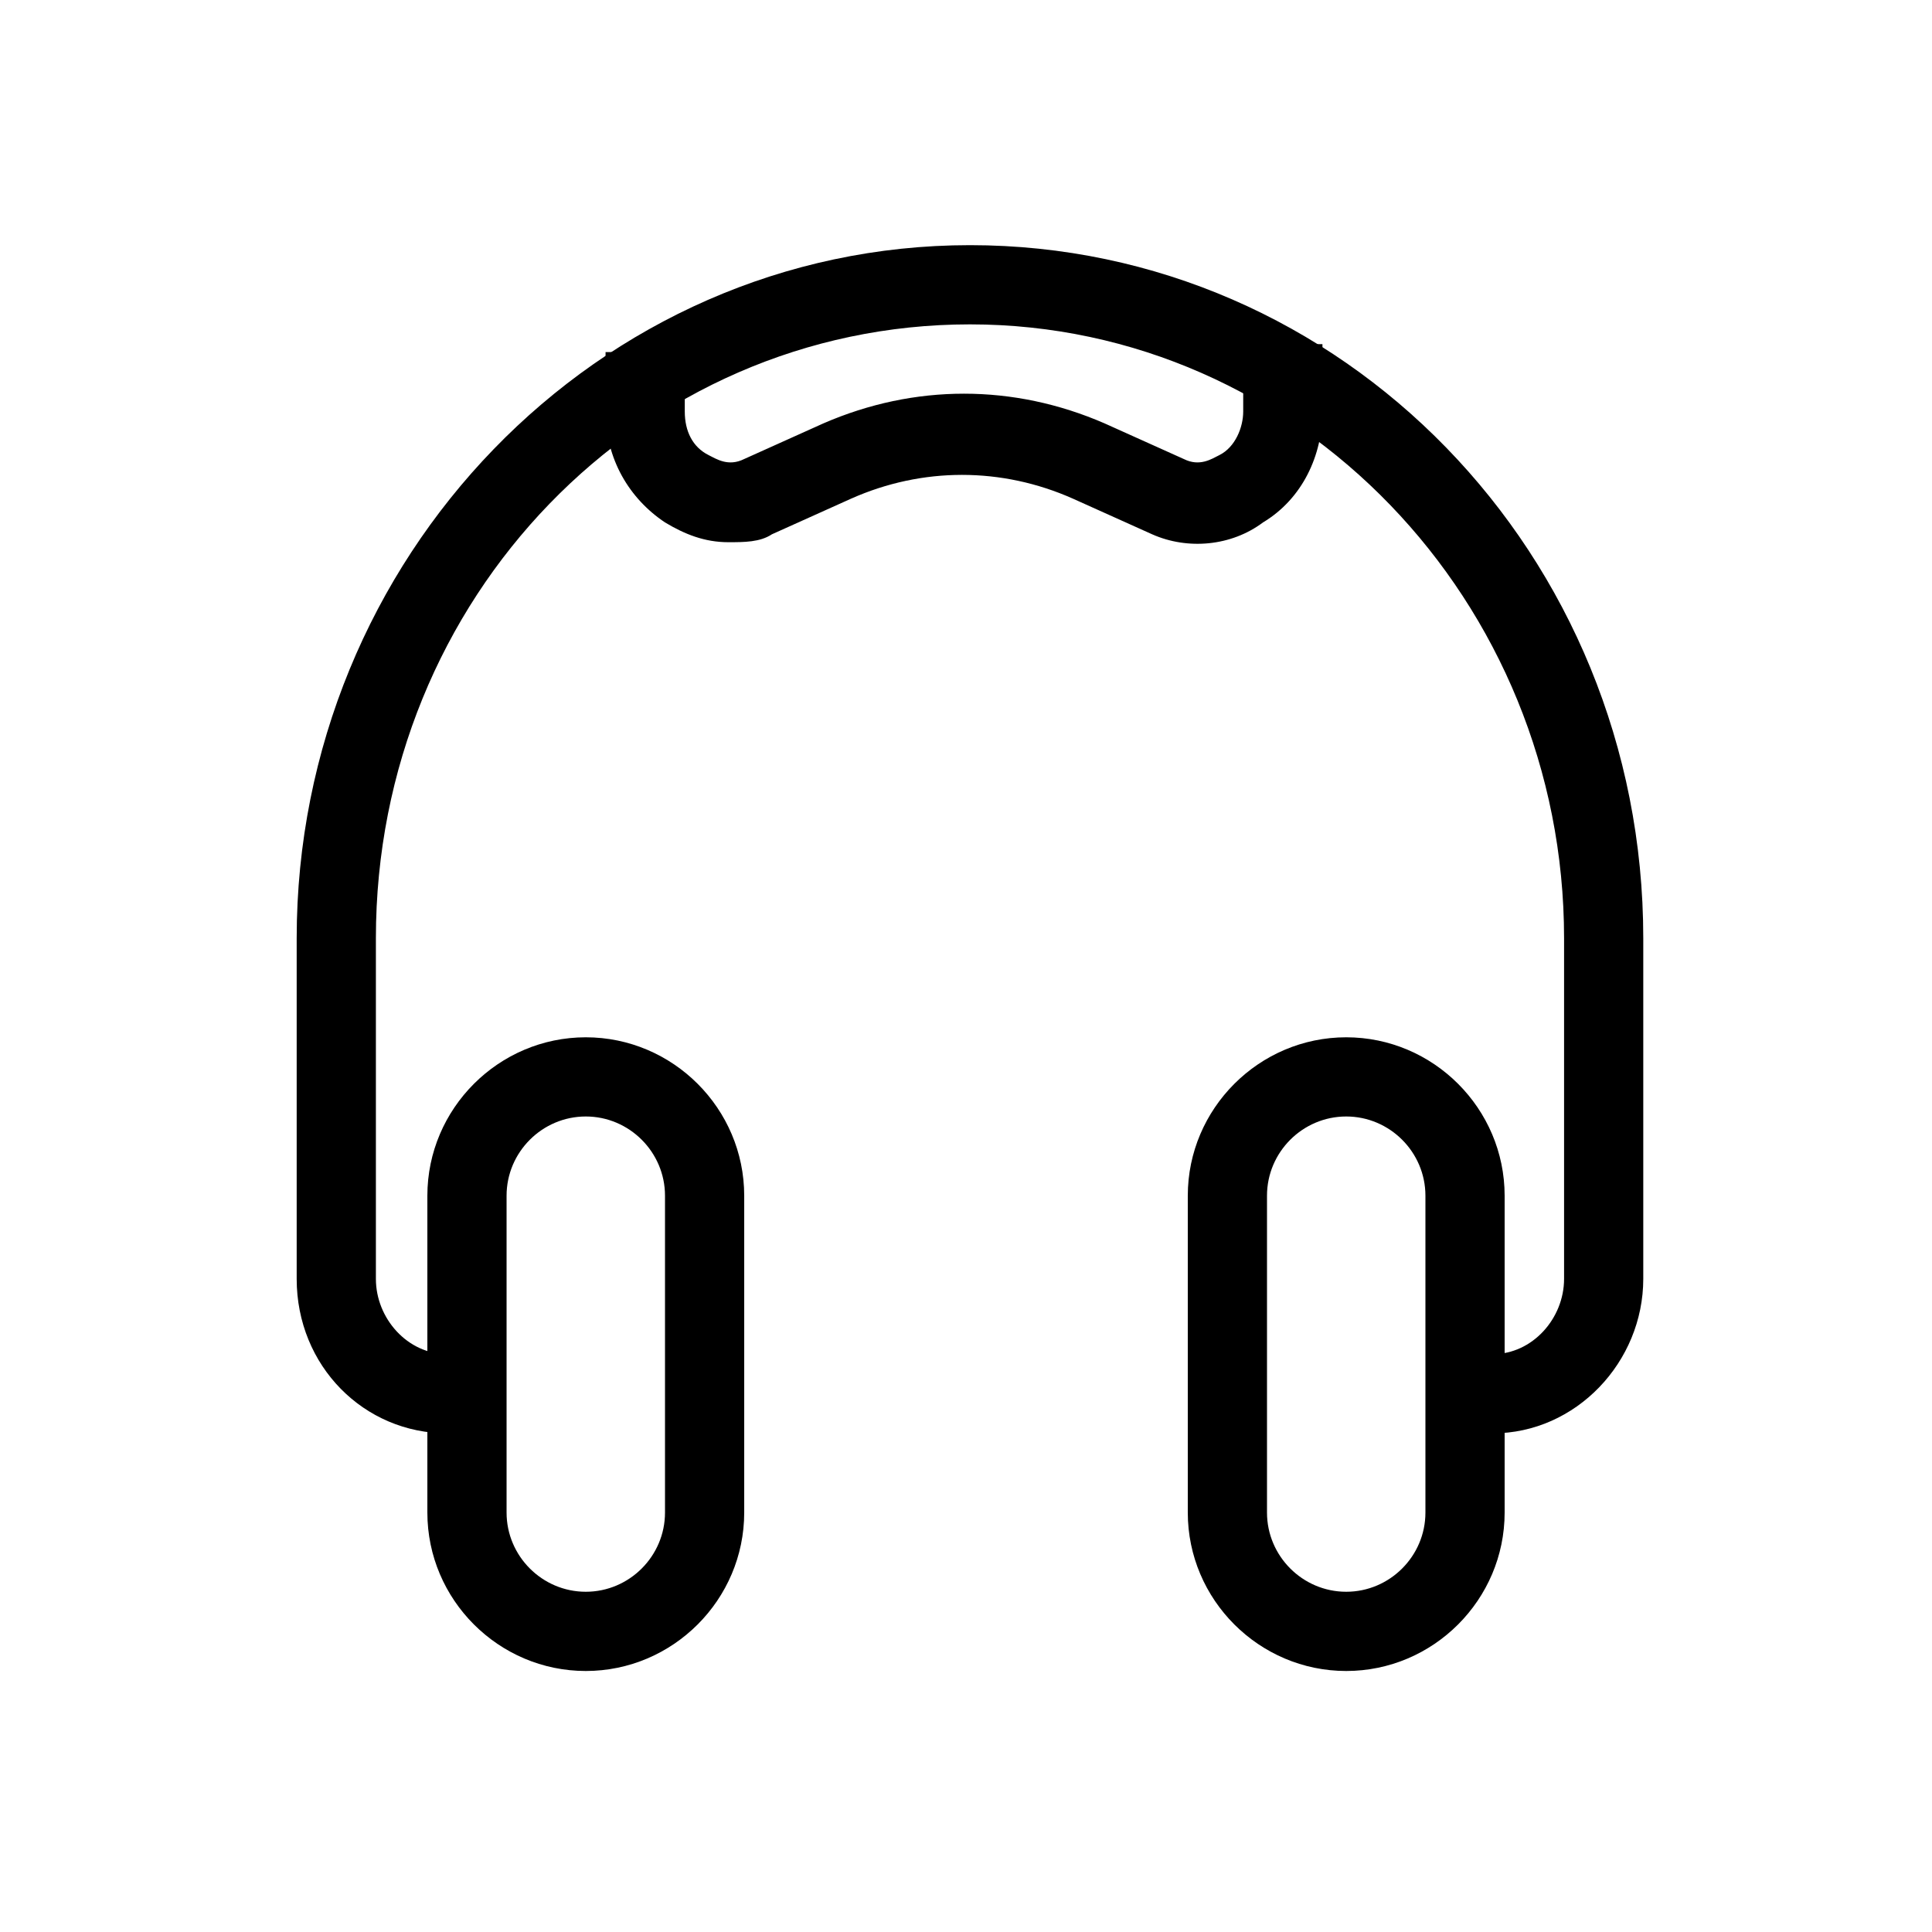
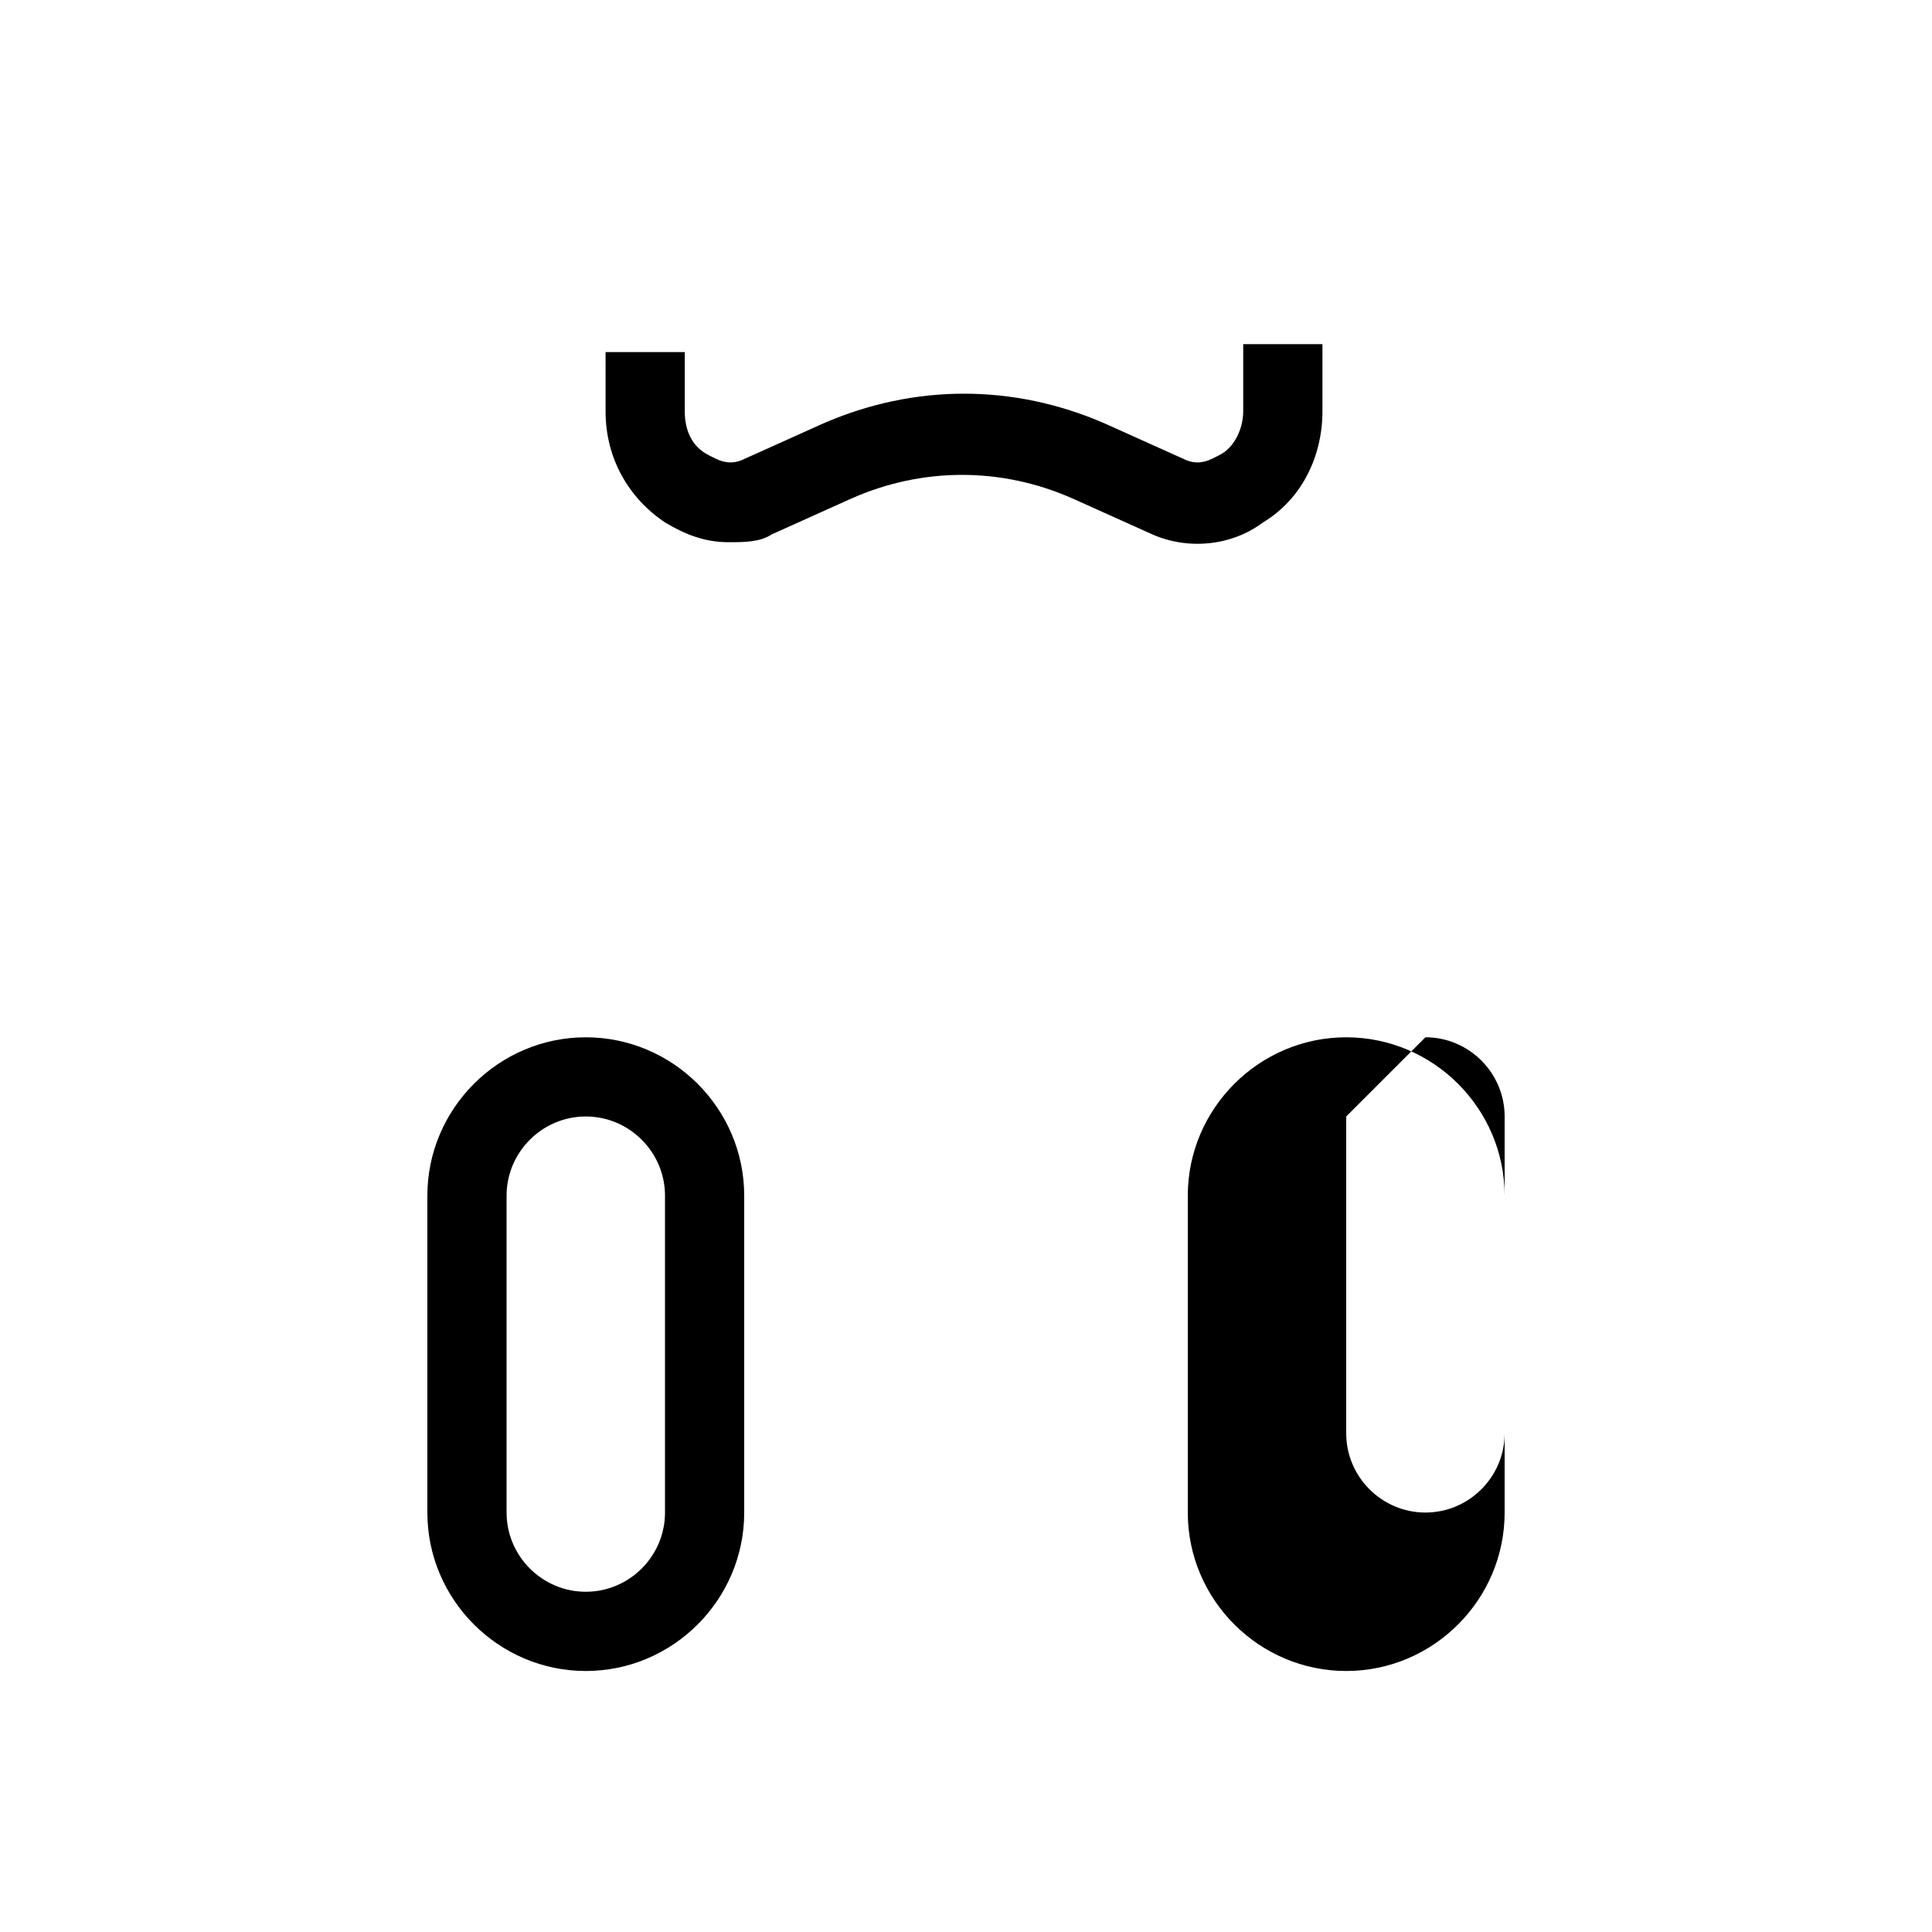
<svg xmlns="http://www.w3.org/2000/svg" fill="#000000" width="800px" height="800px" version="1.1" viewBox="144 144 512 512">
  <g>
    <path d="m299.24 586.83c-23.09 0-41.984-18.895-41.984-41.984v-83.969c0-23.09 18.895-41.984 41.984-41.984 23.09 0 41.984 18.895 41.984 41.984v83.969c0 23.09-18.895 41.984-41.984 41.984zm0-146.95c-11.547 0-20.992 9.445-20.992 20.992v83.969c0 11.547 9.445 20.992 20.992 20.992s20.992-9.445 20.992-20.992v-83.969c0-11.547-9.449-20.992-20.992-20.992z" />
-     <path d="m500.76 586.83c-23.09 0-41.984-18.895-41.984-41.984v-83.969c0-23.09 18.895-41.984 41.984-41.984 23.09 0 41.984 18.895 41.984 41.984v83.969c0 23.09-18.895 41.984-41.984 41.984zm0-146.95c-11.547 0-20.992 9.445-20.992 20.992v83.969c0 11.547 9.445 20.992 20.992 20.992s20.992-9.445 20.992-20.992v-83.969c0-11.547-9.449-20.992-20.992-20.992z" />
+     <path d="m500.76 586.83c-23.09 0-41.984-18.895-41.984-41.984v-83.969c0-23.09 18.895-41.984 41.984-41.984 23.09 0 41.984 18.895 41.984 41.984v83.969c0 23.09-18.895 41.984-41.984 41.984zm0-146.95v83.969c0 11.547 9.445 20.992 20.992 20.992s20.992-9.445 20.992-20.992v-83.969c0-11.547-9.449-20.992-20.992-20.992z" />
    <path d="m337.02 287.69c-6.297 0-11.547-2.098-16.793-5.246-9.445-6.297-15.742-16.793-15.742-29.391l-0.004-15.746h20.992v15.742c0 5.246 2.098 9.445 6.297 11.547 2.098 1.051 5.246 3.148 9.445 1.051l20.992-9.445c24.141-10.496 50.383-10.496 74.523 0l20.992 9.445c4.199 2.098 7.348 0 9.445-1.051 4.199-2.098 6.297-7.348 6.297-11.547l0.004-17.84h20.992v17.844c0 11.547-5.246 23.09-15.742 29.391-8.398 6.297-19.941 7.348-29.391 3.148l-20.992-9.445c-18.895-8.398-39.887-8.398-58.777 0l-20.992 9.445c-3.152 2.098-7.348 2.098-11.547 2.098z" />
-     <path d="m539.6 523.85v-20.992c10.496 0 18.895-9.445 18.895-19.941v-90.266c0-89.215-70.324-162.69-157.44-162.69-87.117 0-157.44 72.422-157.44 162.69v90.266c0 10.496 8.398 19.941 18.895 19.941v20.992c-22.043 0-39.887-17.844-39.887-40.934v-90.266c0-100.76 79.77-183.68 178.43-183.68 98.664 0 178.43 81.867 178.43 183.68v90.266c-0.004 22.039-17.848 40.934-39.887 40.934z" />
  </g>
</svg>